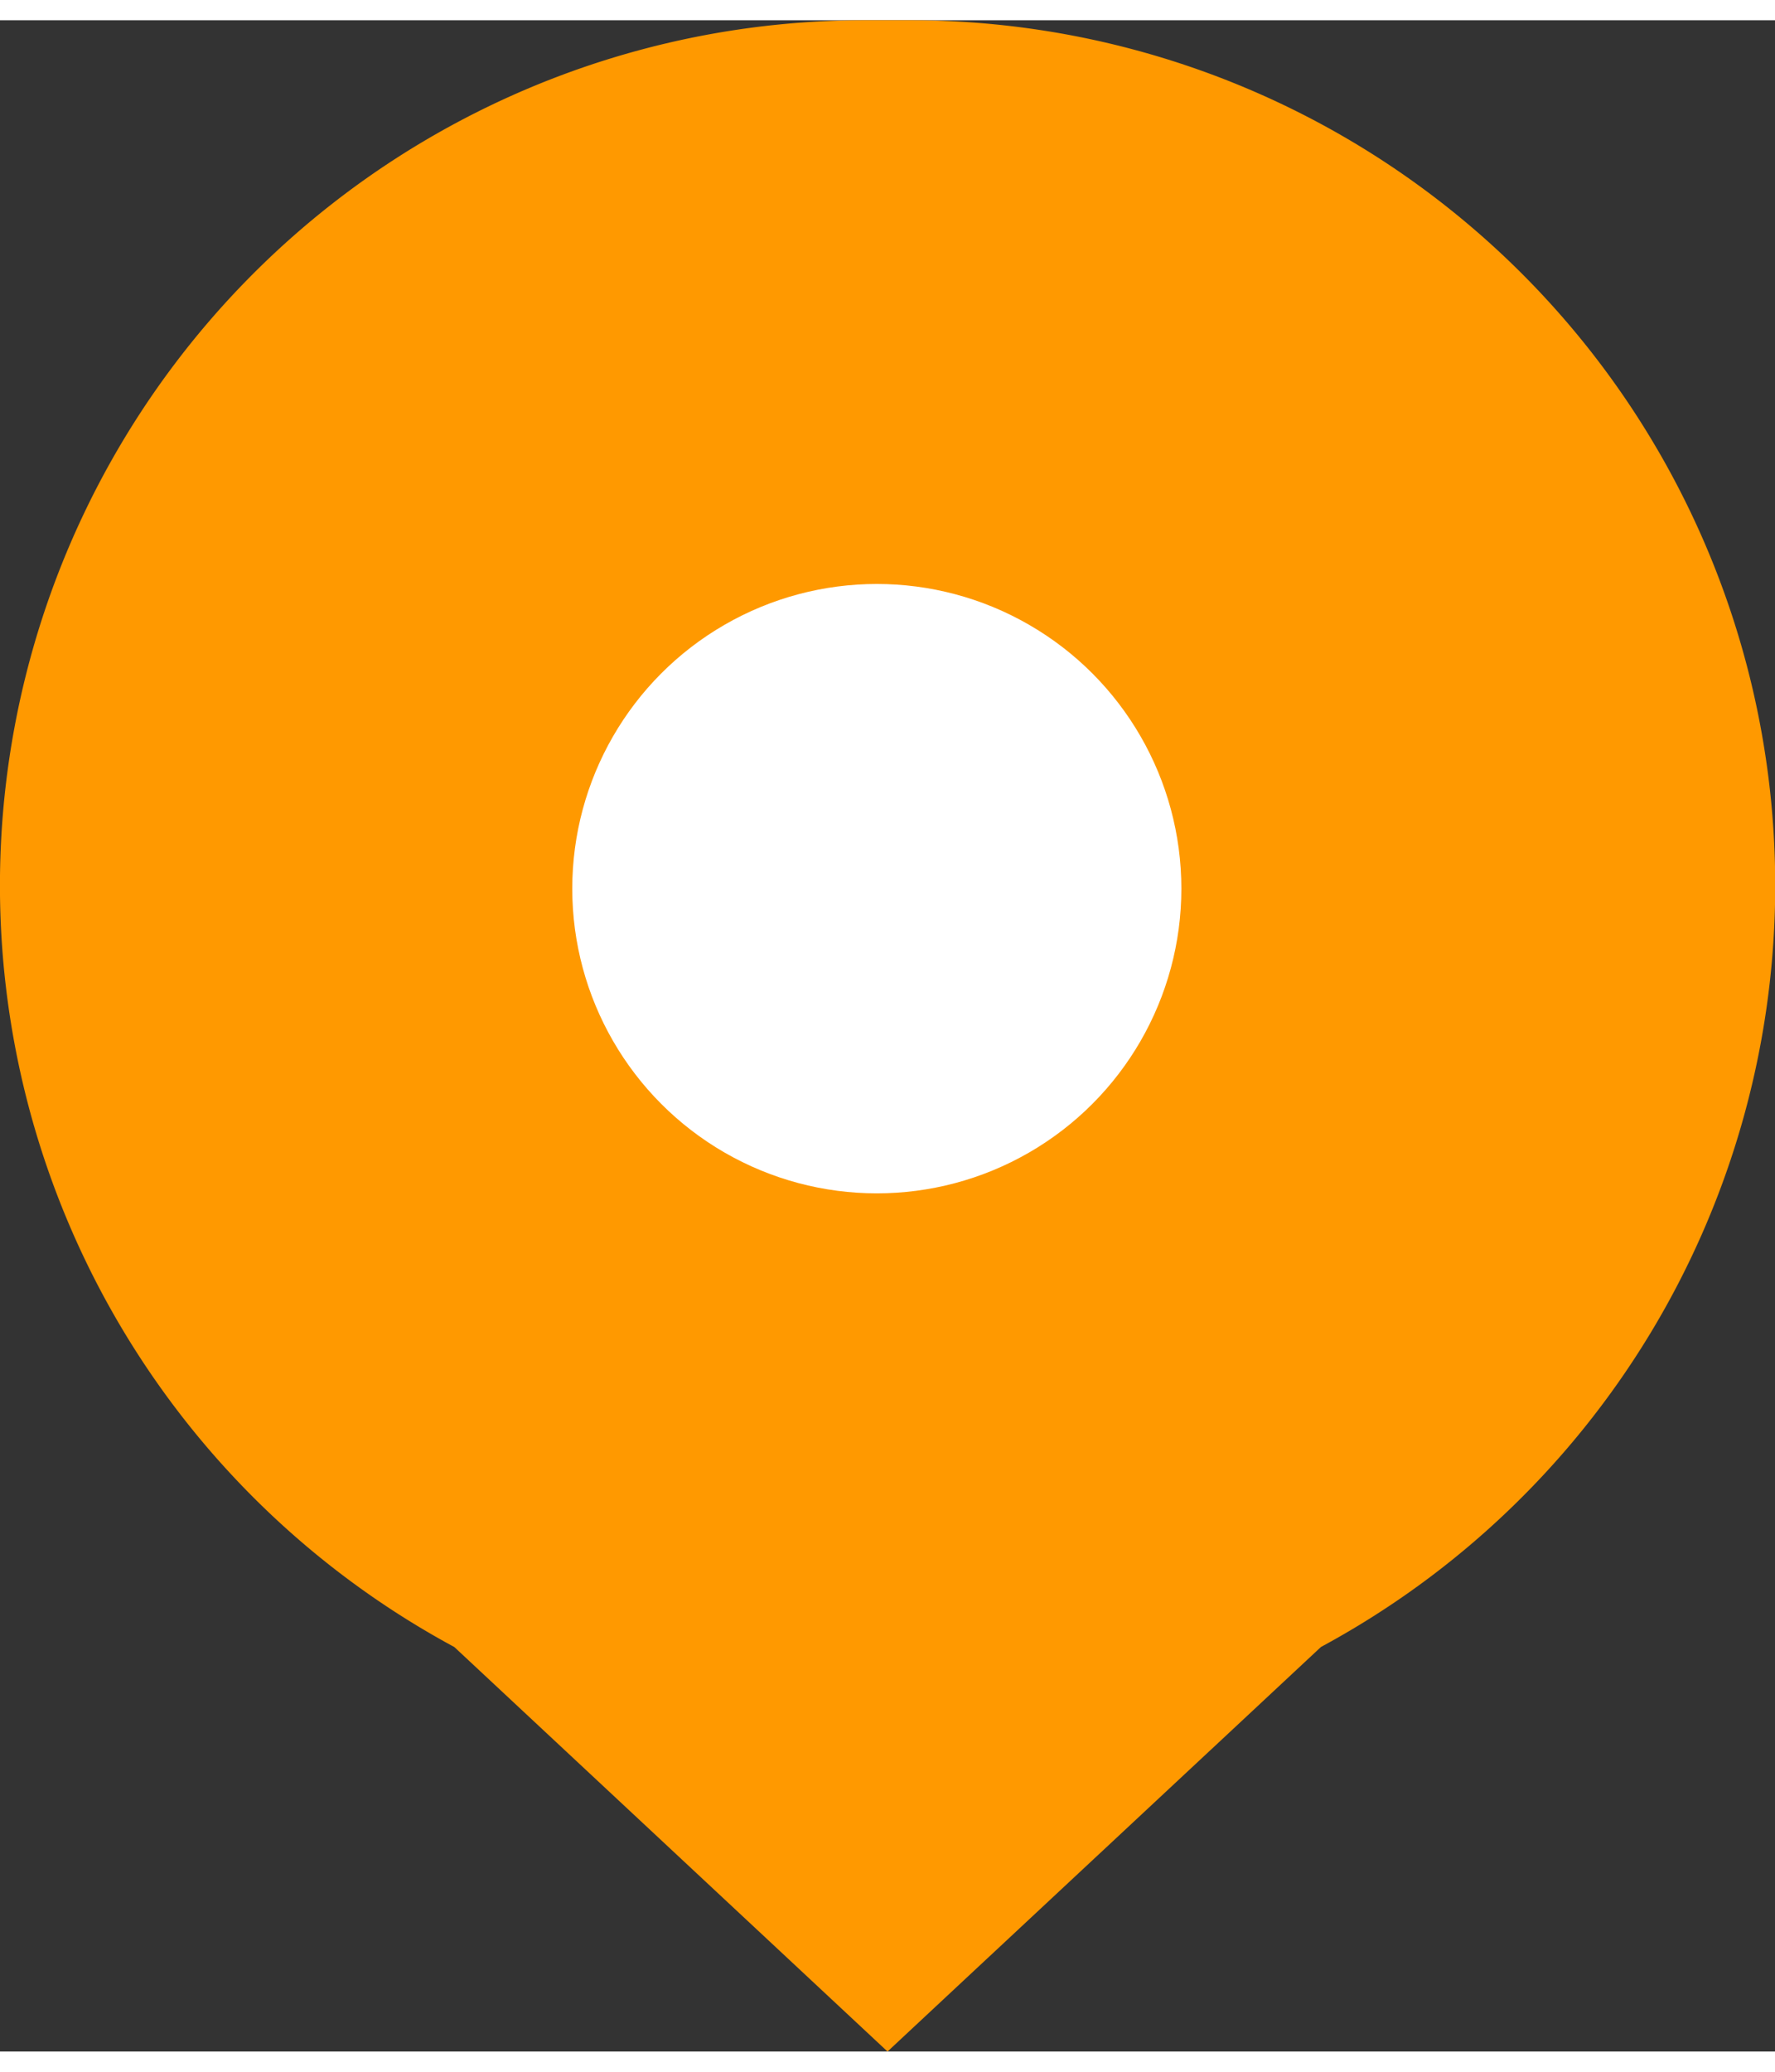
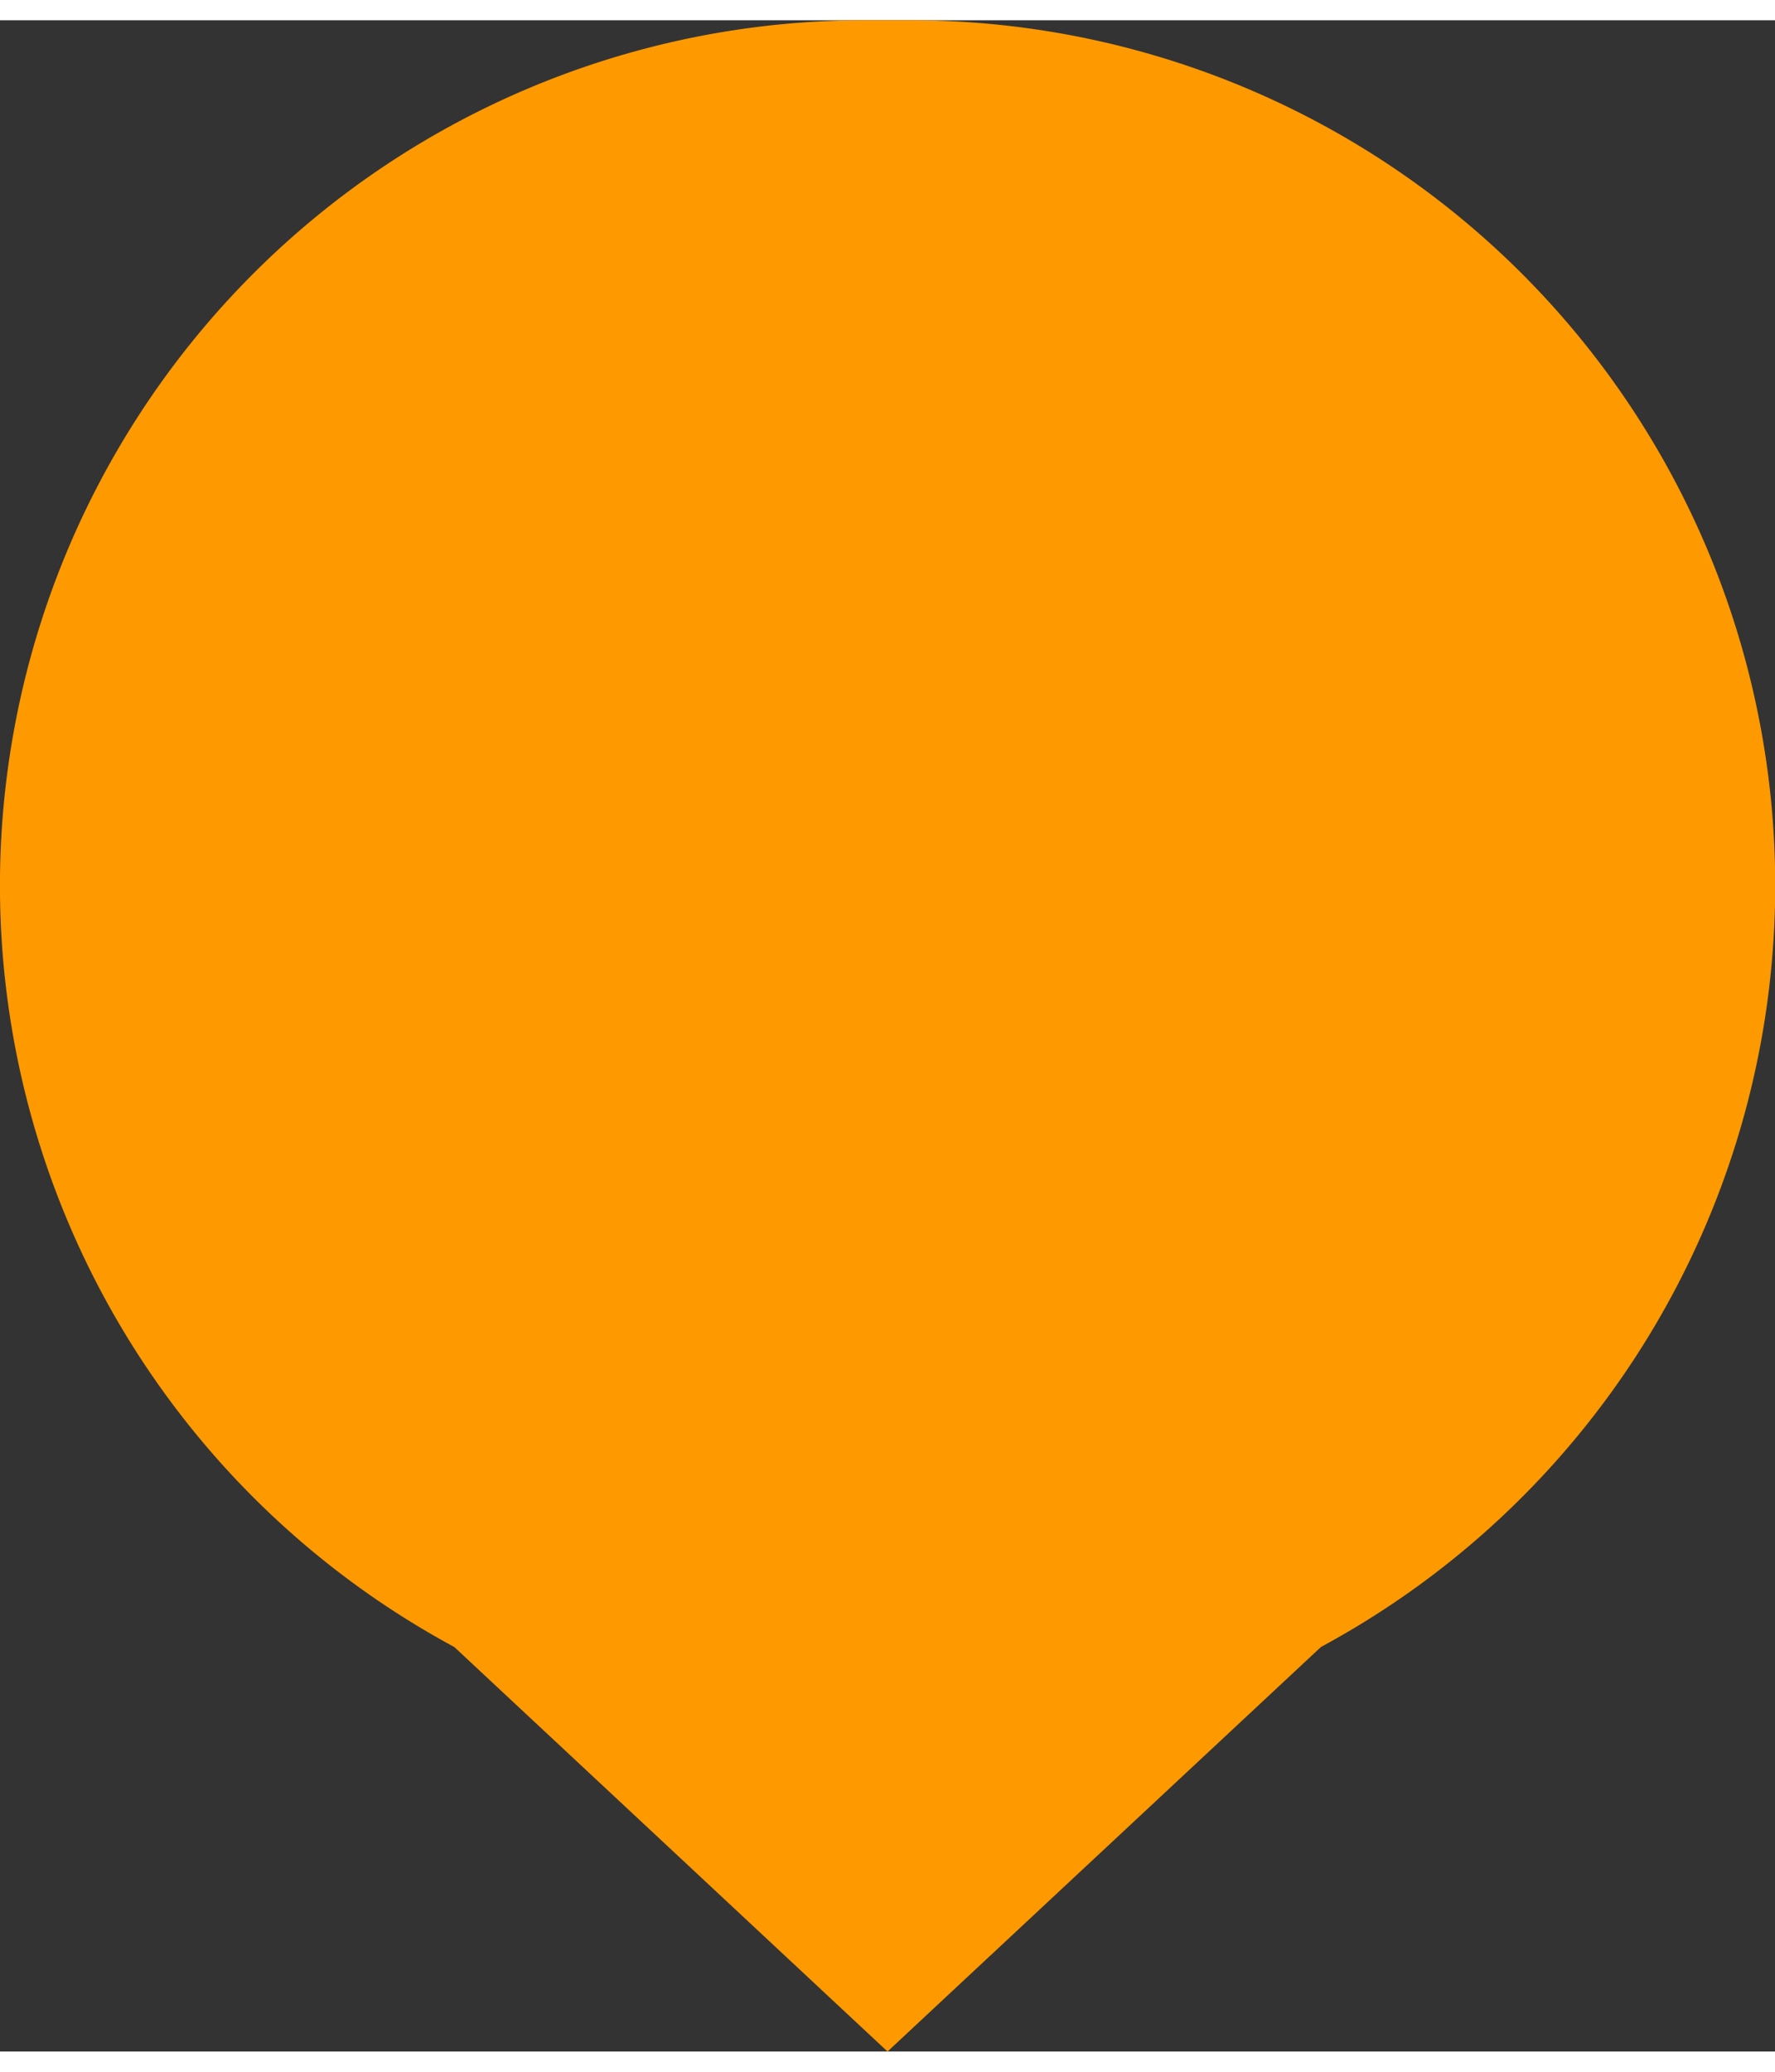
<svg xmlns="http://www.w3.org/2000/svg" id="marker" width="30" height="35" viewBox="0 0 34.969 40">
  <rect x="0" y="0" width="34.969" height="40" fill="#333333" stroke="none" />
  <g id="Raggruppa_5456" data-name="Raggruppa 5456">
    <path id="Unione_9" data-name="Unione 9" d="M8.951,32.035A17.038,17.038,0,0,1,17.036,0h.9a17.038,17.038,0,0,1,8.089,32.033L17.485,40Z" transform="translate(0 0)" fill="#FF9900" />
-     <circle id="Ellisse_18" data-name="Ellisse 18" cx="6" cy="6" r="6" transform="translate(11.274 11.101)" fill="#fff" />
  </g>
</svg>